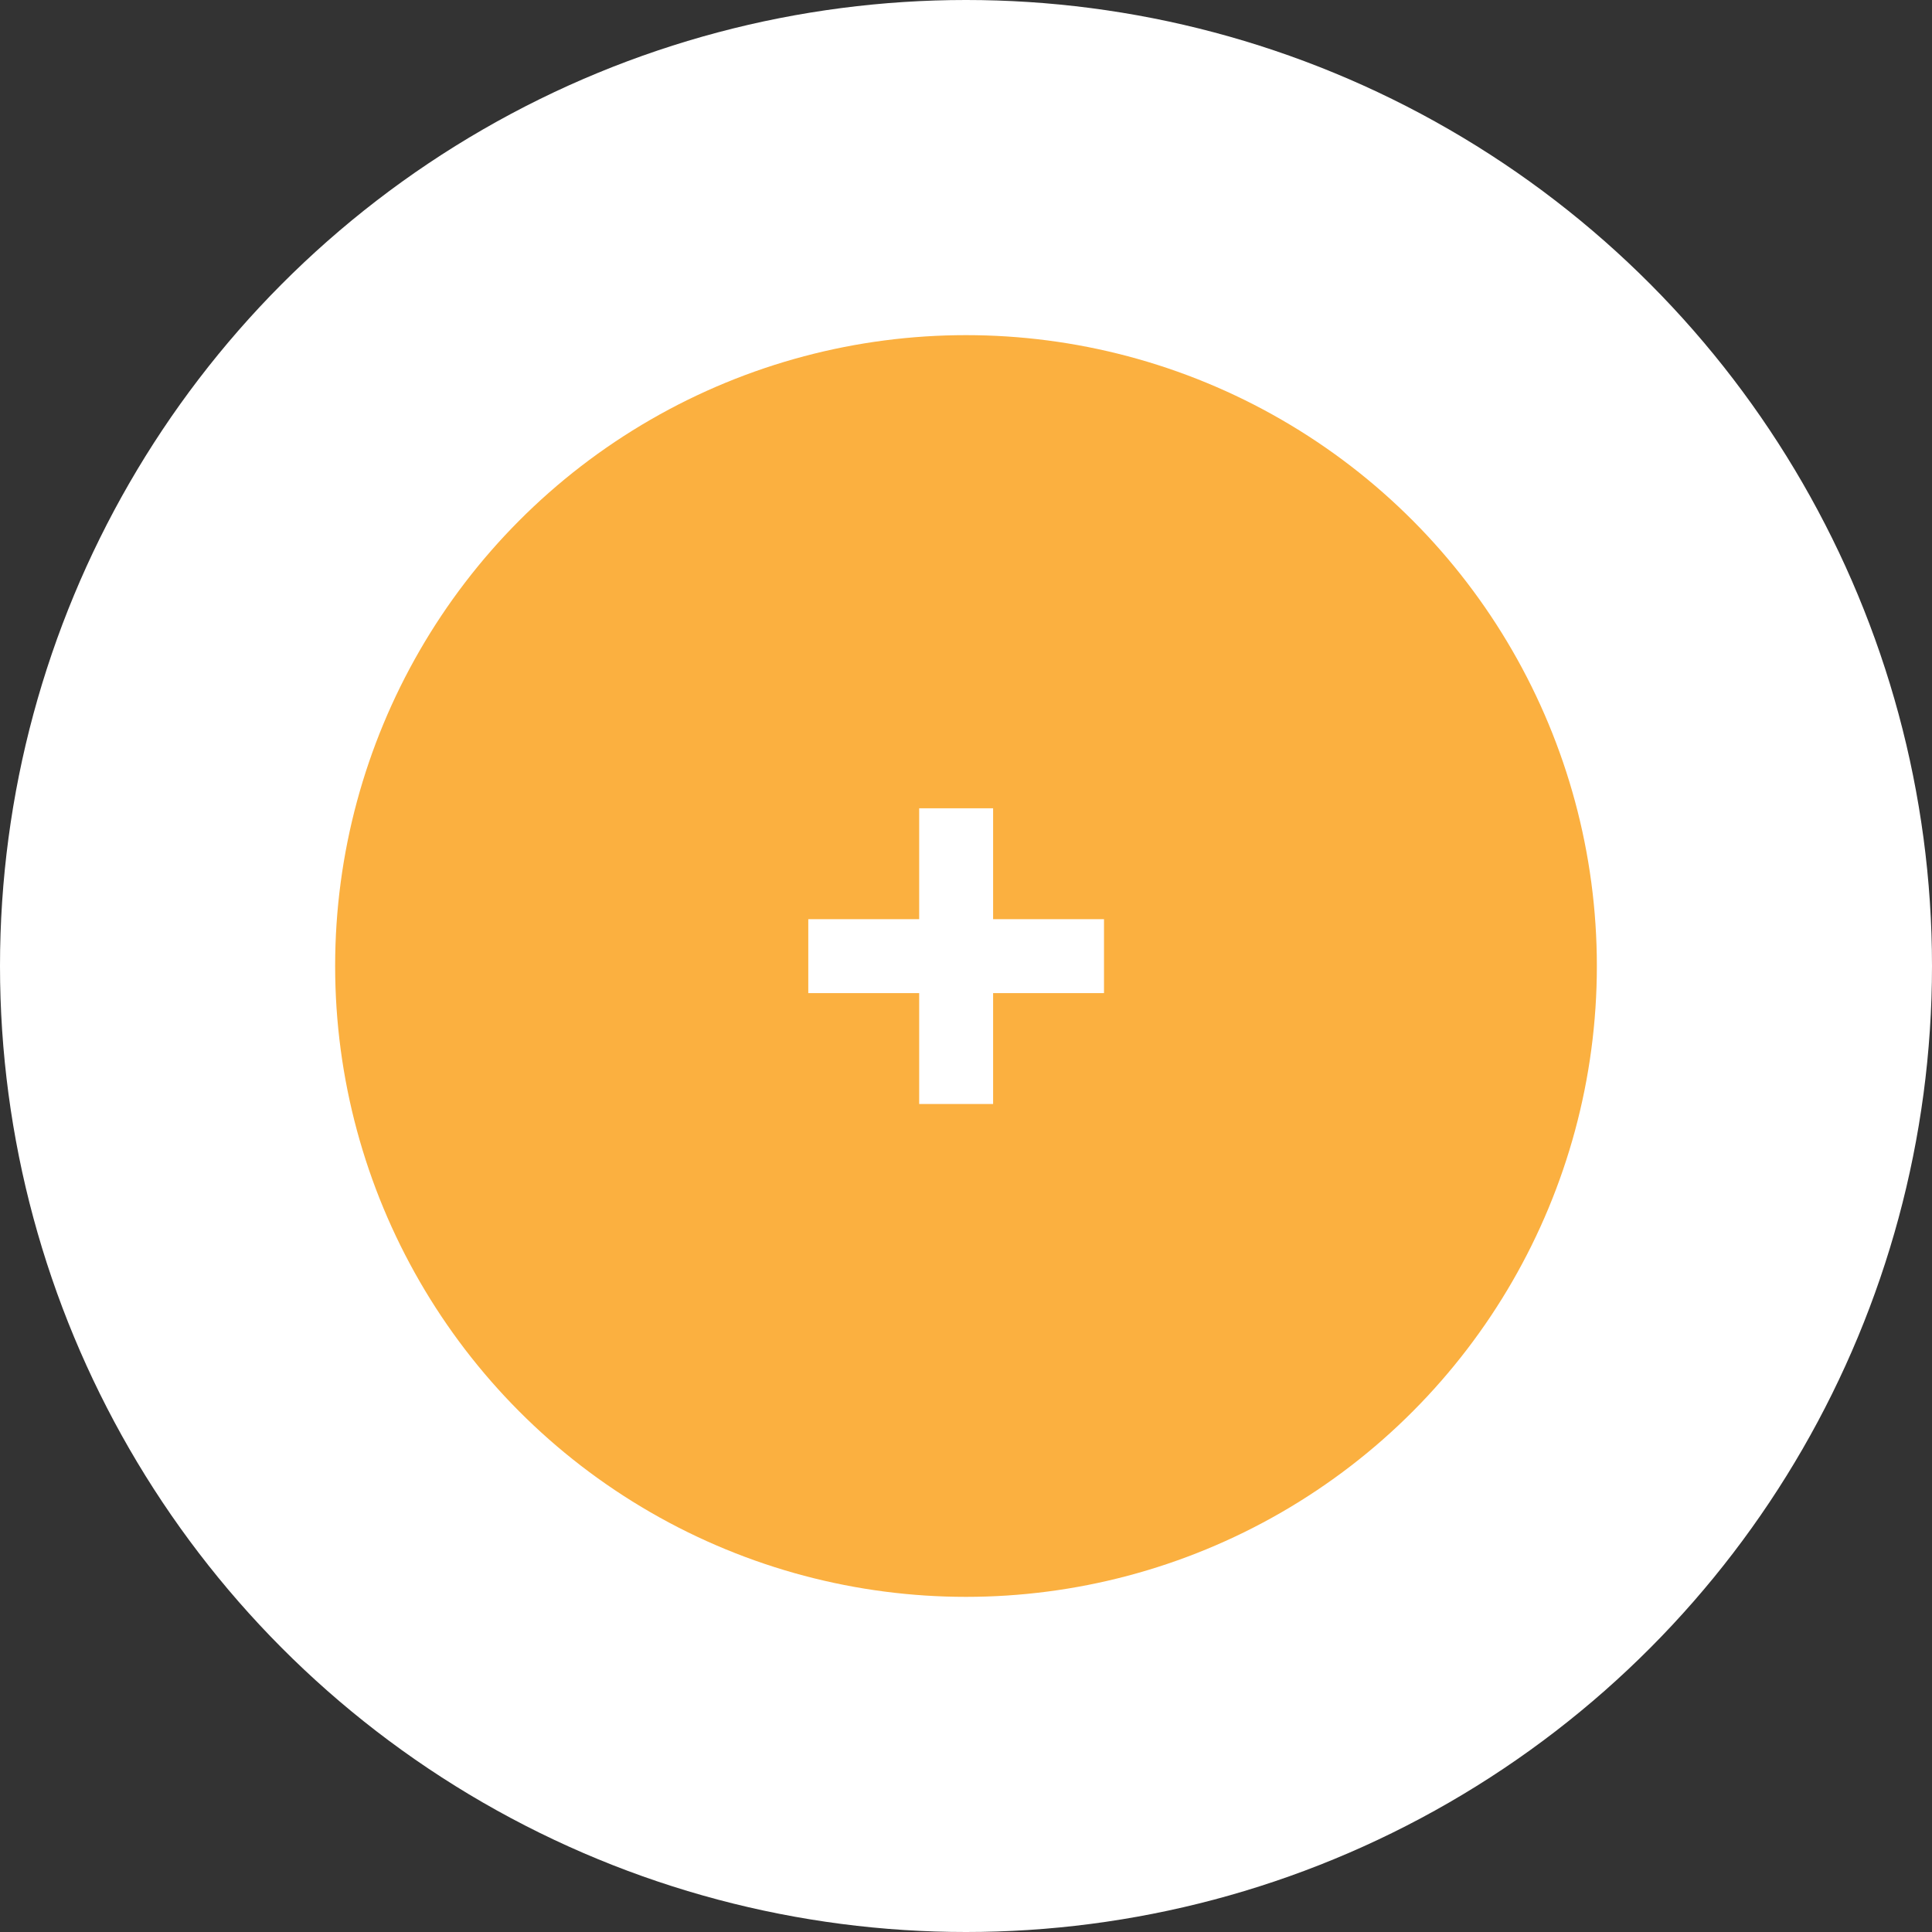
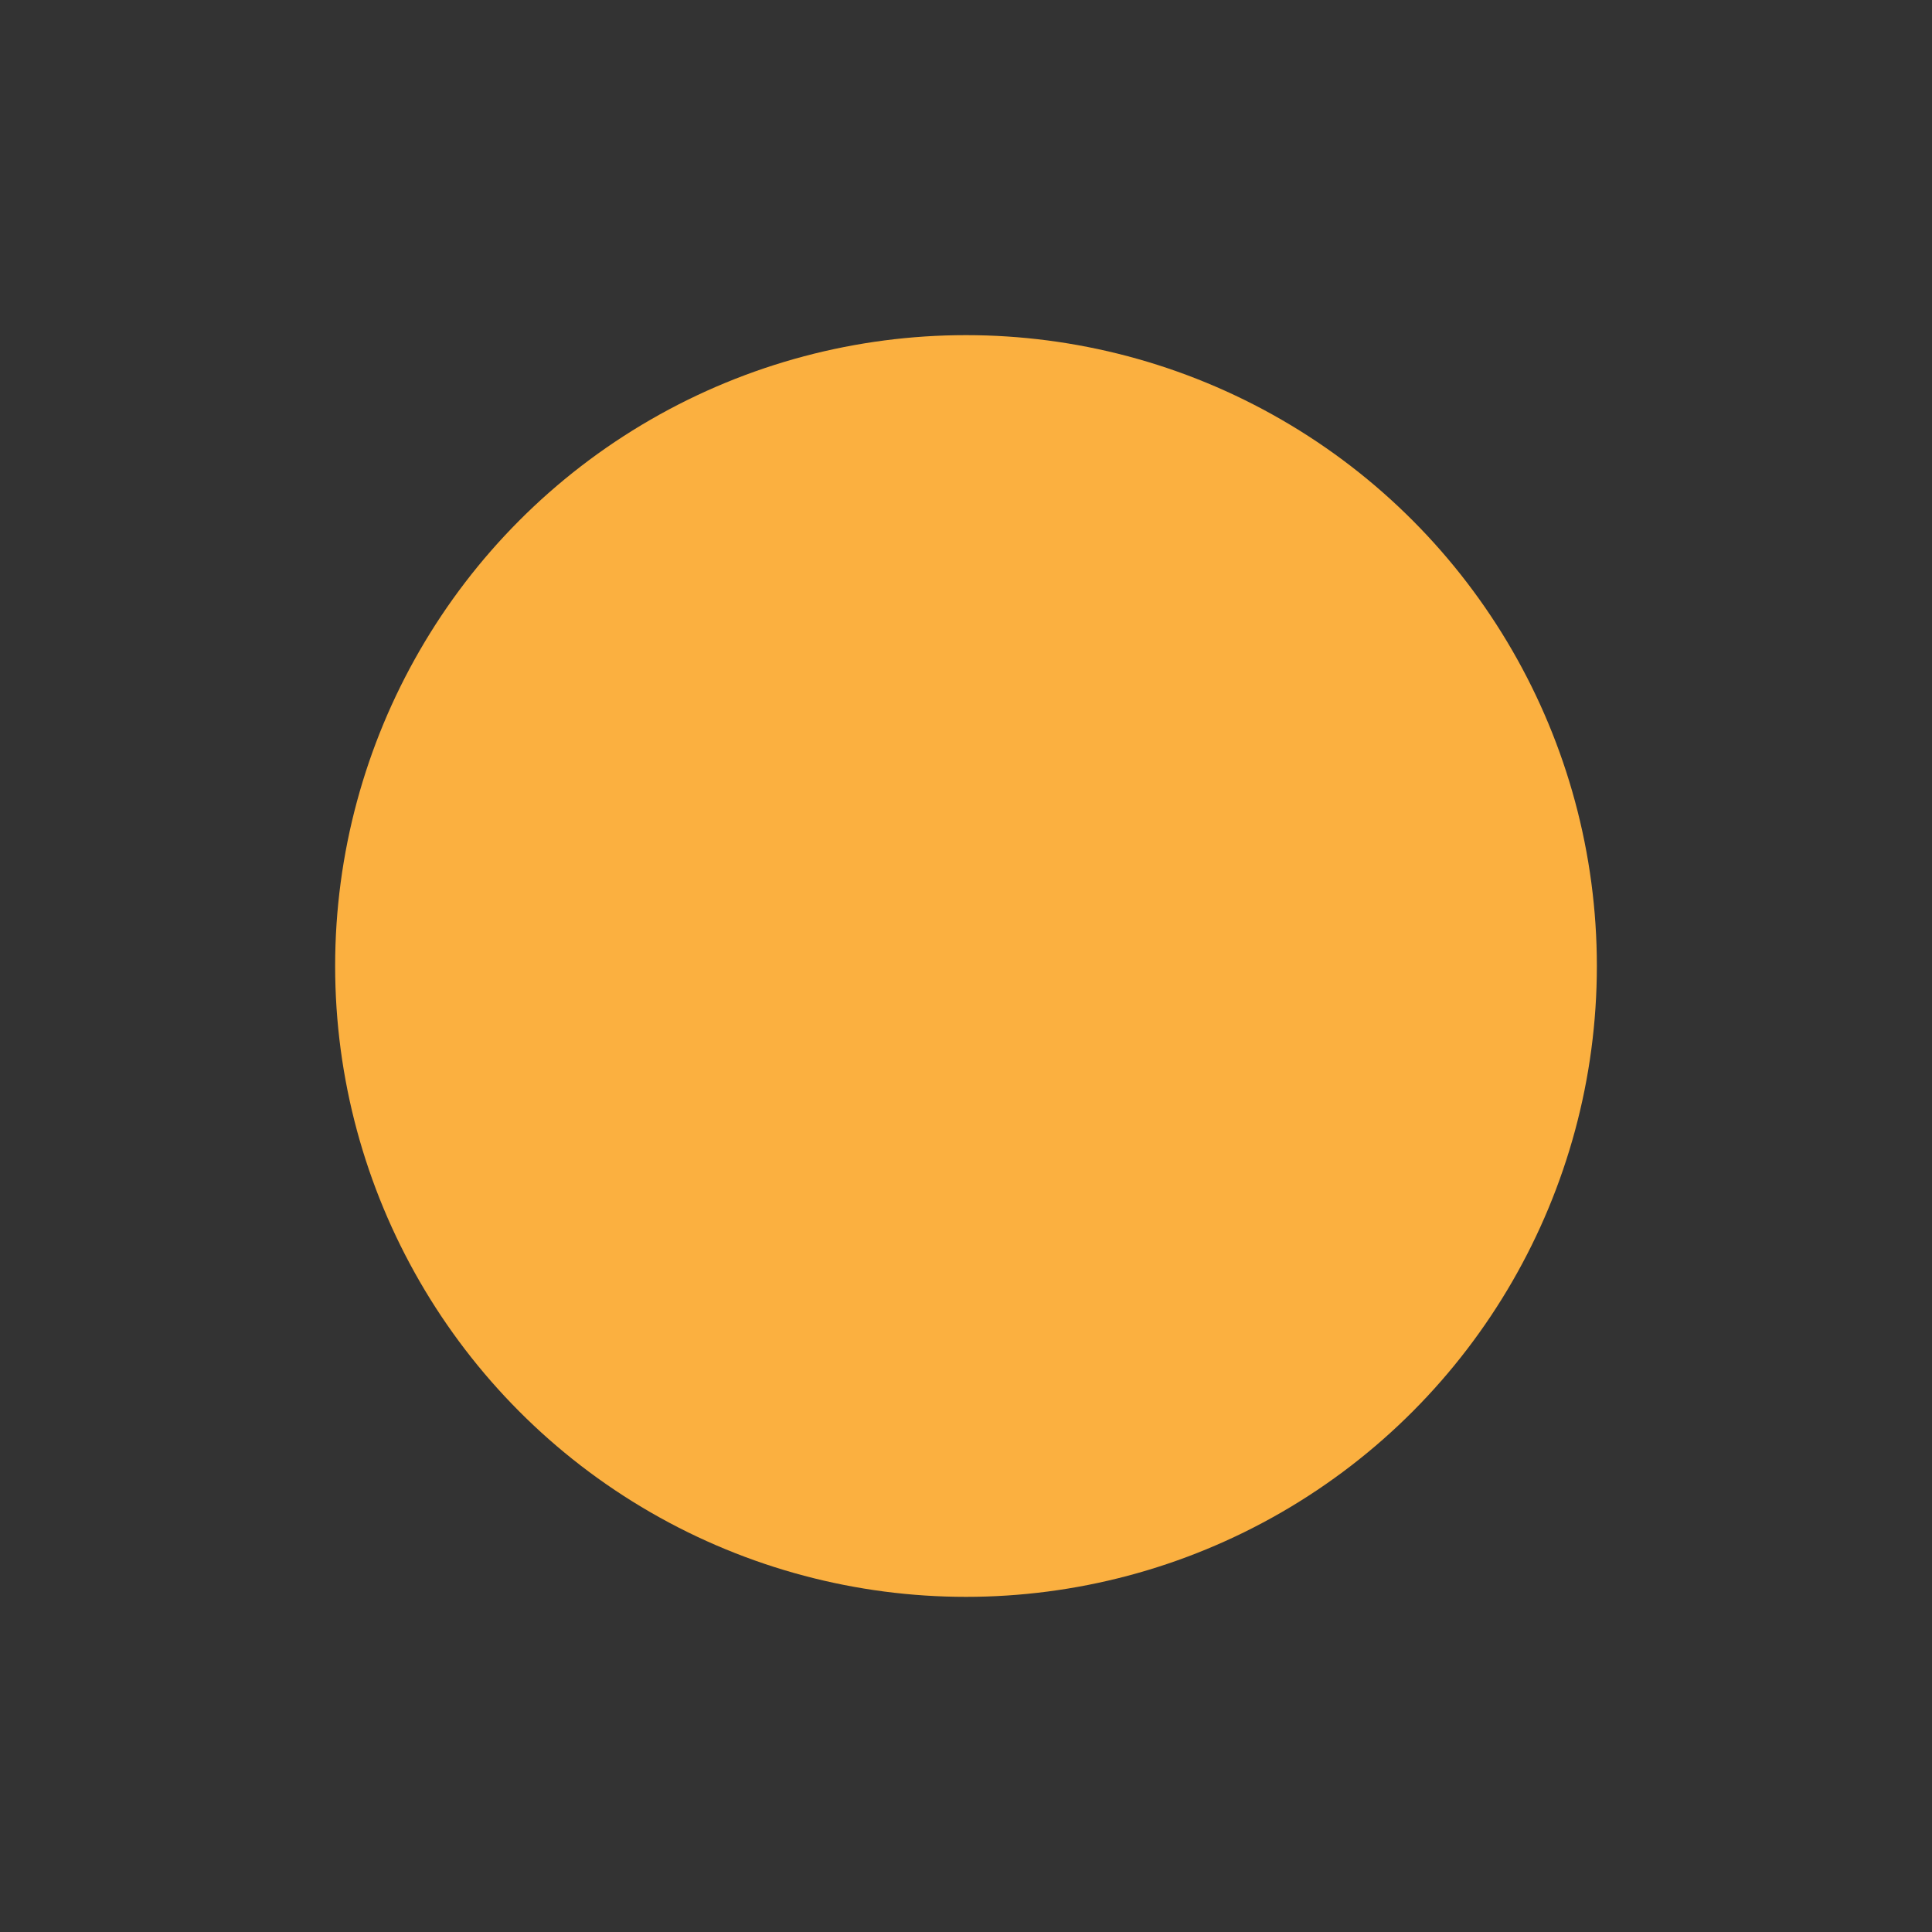
<svg xmlns="http://www.w3.org/2000/svg" width="98" height="98" viewBox="0 0 98 98" fill="none">
  <rect x="0" y="0" width="98" height="98" fill="#333333" stroke="none" />
-   <circle cx="49" cy="49" r="49" fill="white" />
  <circle cx="49" cy="49" r="32" fill="#FBB040" />
-   <path fill-rule="evenodd" clip-rule="evenodd" d="M50.375 41H46.625V46.625H41V50.375H46.625V56H50.375V50.375H56V46.625H50.375V41Z" fill="white" />
</svg>